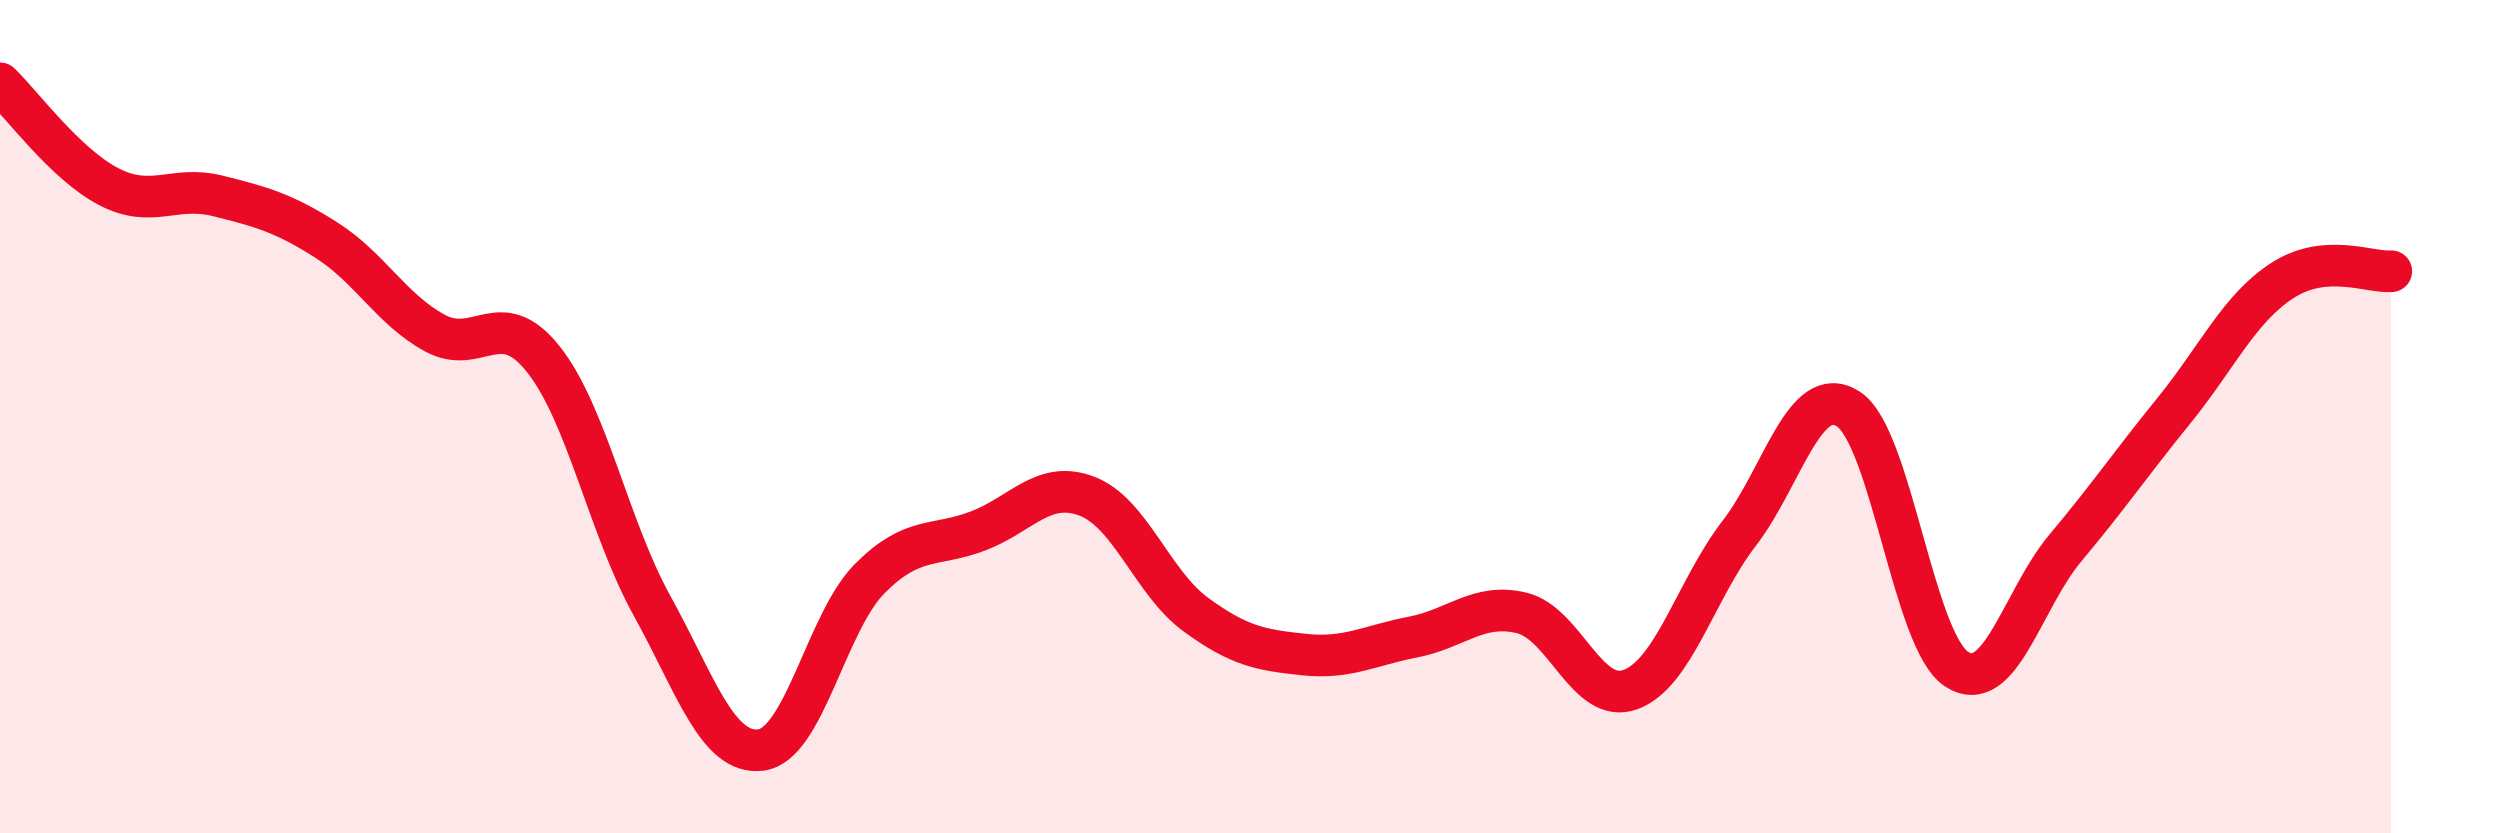
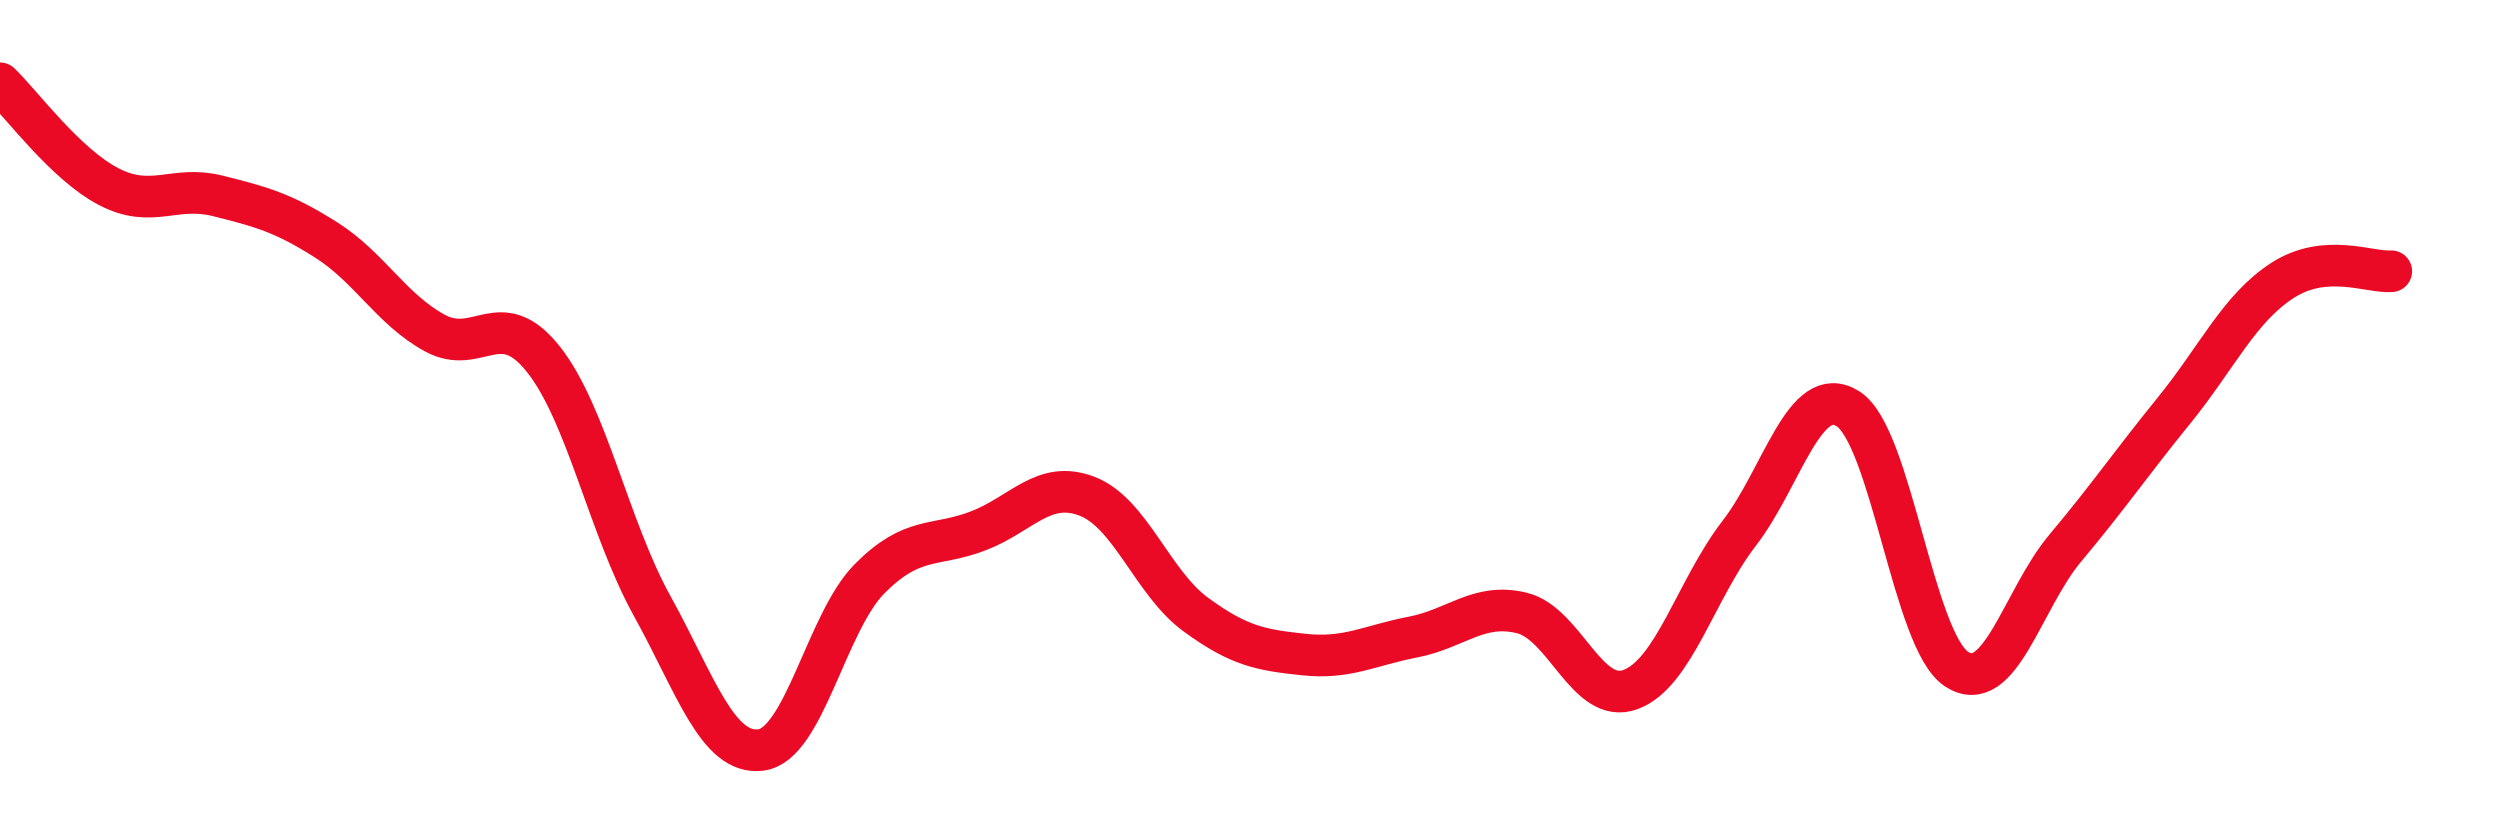
<svg xmlns="http://www.w3.org/2000/svg" width="60" height="20" viewBox="0 0 60 20">
-   <path d="M 0,2 C 0.52,2.5 1.57,3.94 2.61,4.48 C 3.65,5.02 4.18,4.44 5.22,4.7 C 6.26,4.96 6.79,5.1 7.83,5.76 C 8.87,6.42 9.39,7.42 10.43,7.99 C 11.47,8.56 12,7.31 13.04,8.62 C 14.08,9.93 14.61,12.66 15.65,14.54 C 16.69,16.42 17.22,18.13 18.26,18 C 19.3,17.87 19.83,14.94 20.87,13.89 C 21.91,12.84 22.44,13.14 23.48,12.74 C 24.52,12.34 25.05,11.51 26.09,11.91 C 27.13,12.31 27.66,13.99 28.7,14.75 C 29.74,15.51 30.26,15.6 31.3,15.71 C 32.34,15.82 32.87,15.49 33.91,15.29 C 34.95,15.09 35.48,14.46 36.52,14.71 C 37.56,14.96 38.09,16.93 39.13,16.55 C 40.17,16.17 40.7,14.15 41.74,12.8 C 42.78,11.45 43.31,9.16 44.35,9.81 C 45.39,10.46 45.92,15.39 46.96,16.06 C 48,16.73 48.53,14.39 49.57,13.15 C 50.61,11.91 51.13,11.14 52.17,9.86 C 53.21,8.58 53.74,7.4 54.78,6.73 C 55.82,6.06 56.87,6.55 57.39,6.51L57.39 20L0 20Z" fill="#EB0A25" opacity="0.1" stroke-linecap="round" stroke-linejoin="round" />
  <path d="M 0,2 C 0.52,2.5 1.57,3.94 2.61,4.48 C 3.65,5.02 4.18,4.44 5.22,4.7 C 6.26,4.96 6.79,5.1 7.83,5.76 C 8.87,6.42 9.39,7.42 10.43,7.99 C 11.47,8.56 12,7.31 13.04,8.62 C 14.08,9.93 14.61,12.66 15.65,14.54 C 16.69,16.42 17.22,18.13 18.26,18 C 19.3,17.87 19.83,14.94 20.87,13.89 C 21.91,12.84 22.44,13.14 23.48,12.74 C 24.52,12.34 25.05,11.51 26.09,11.91 C 27.13,12.31 27.66,13.99 28.7,14.75 C 29.74,15.51 30.26,15.6 31.3,15.71 C 32.34,15.82 32.87,15.49 33.91,15.29 C 34.95,15.09 35.48,14.46 36.52,14.71 C 37.56,14.96 38.09,16.93 39.13,16.55 C 40.17,16.17 40.7,14.15 41.74,12.8 C 42.78,11.45 43.31,9.16 44.35,9.81 C 45.39,10.46 45.92,15.39 46.96,16.06 C 48,16.73 48.53,14.39 49.57,13.15 C 50.61,11.91 51.13,11.14 52.17,9.86 C 53.21,8.58 53.74,7.4 54.78,6.73 C 55.82,6.06 56.87,6.55 57.39,6.51" stroke="#EB0A25" stroke-width="1" fill="none" stroke-linecap="round" stroke-linejoin="round" />
</svg>